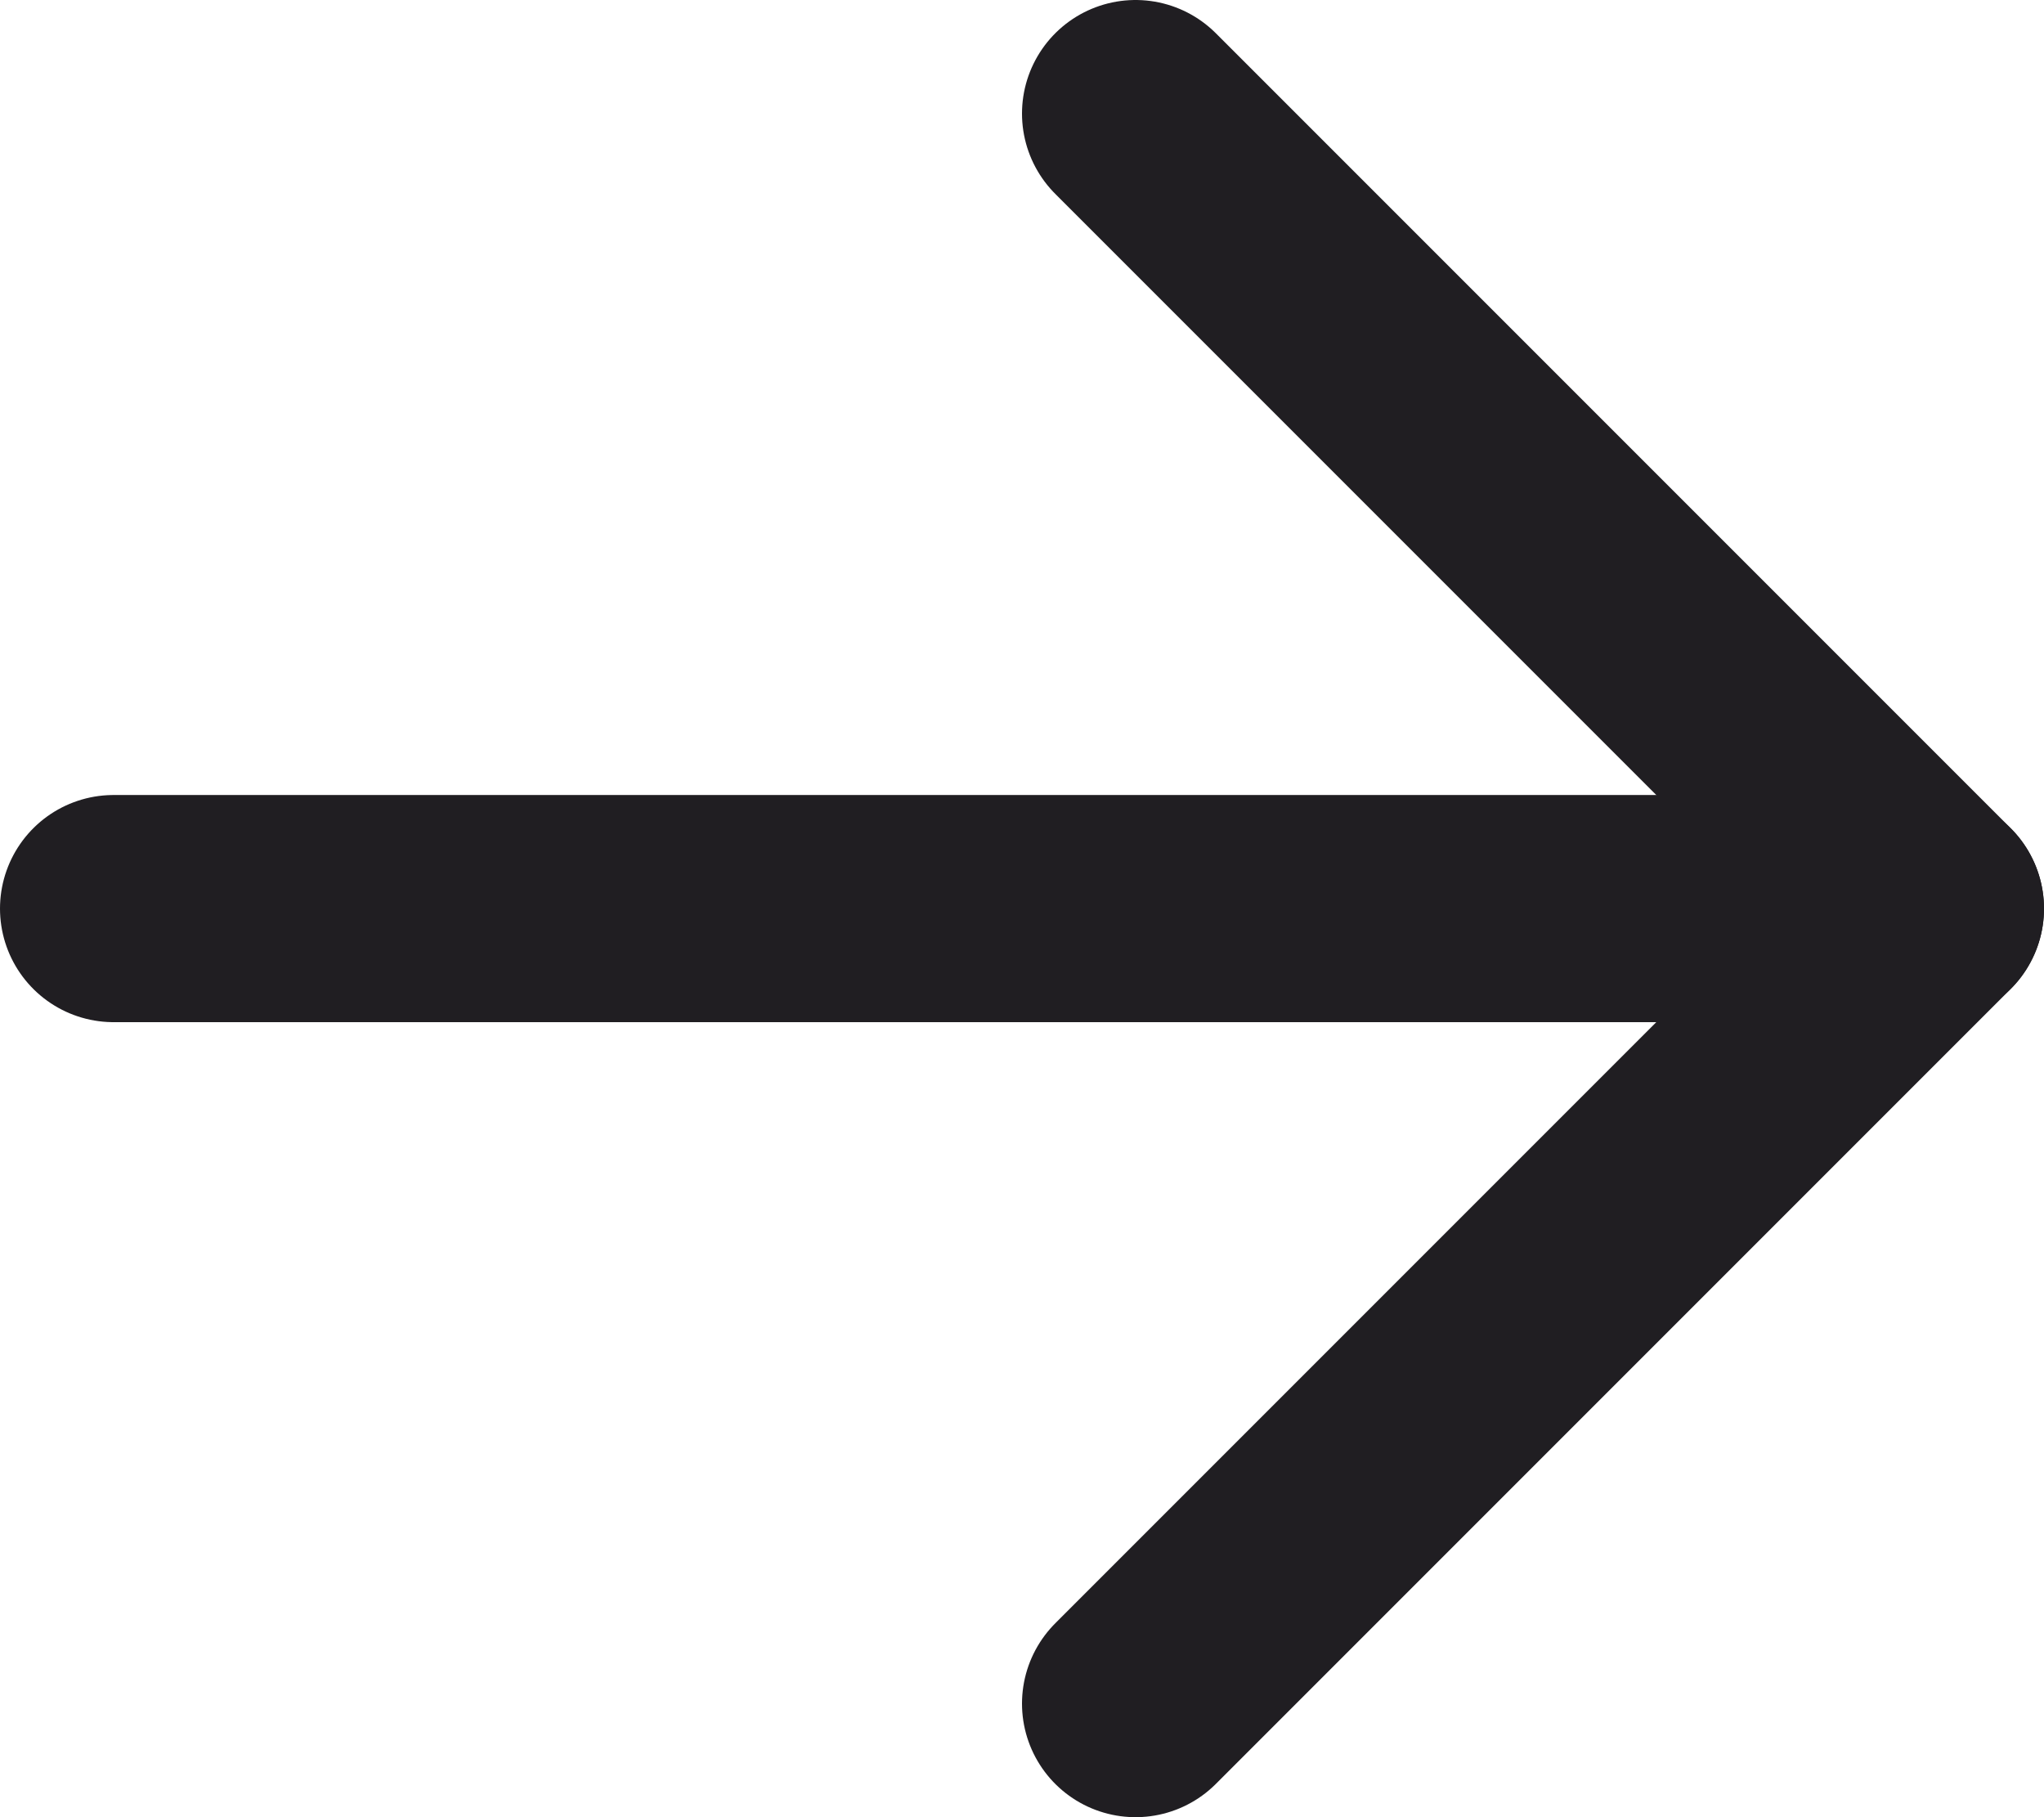
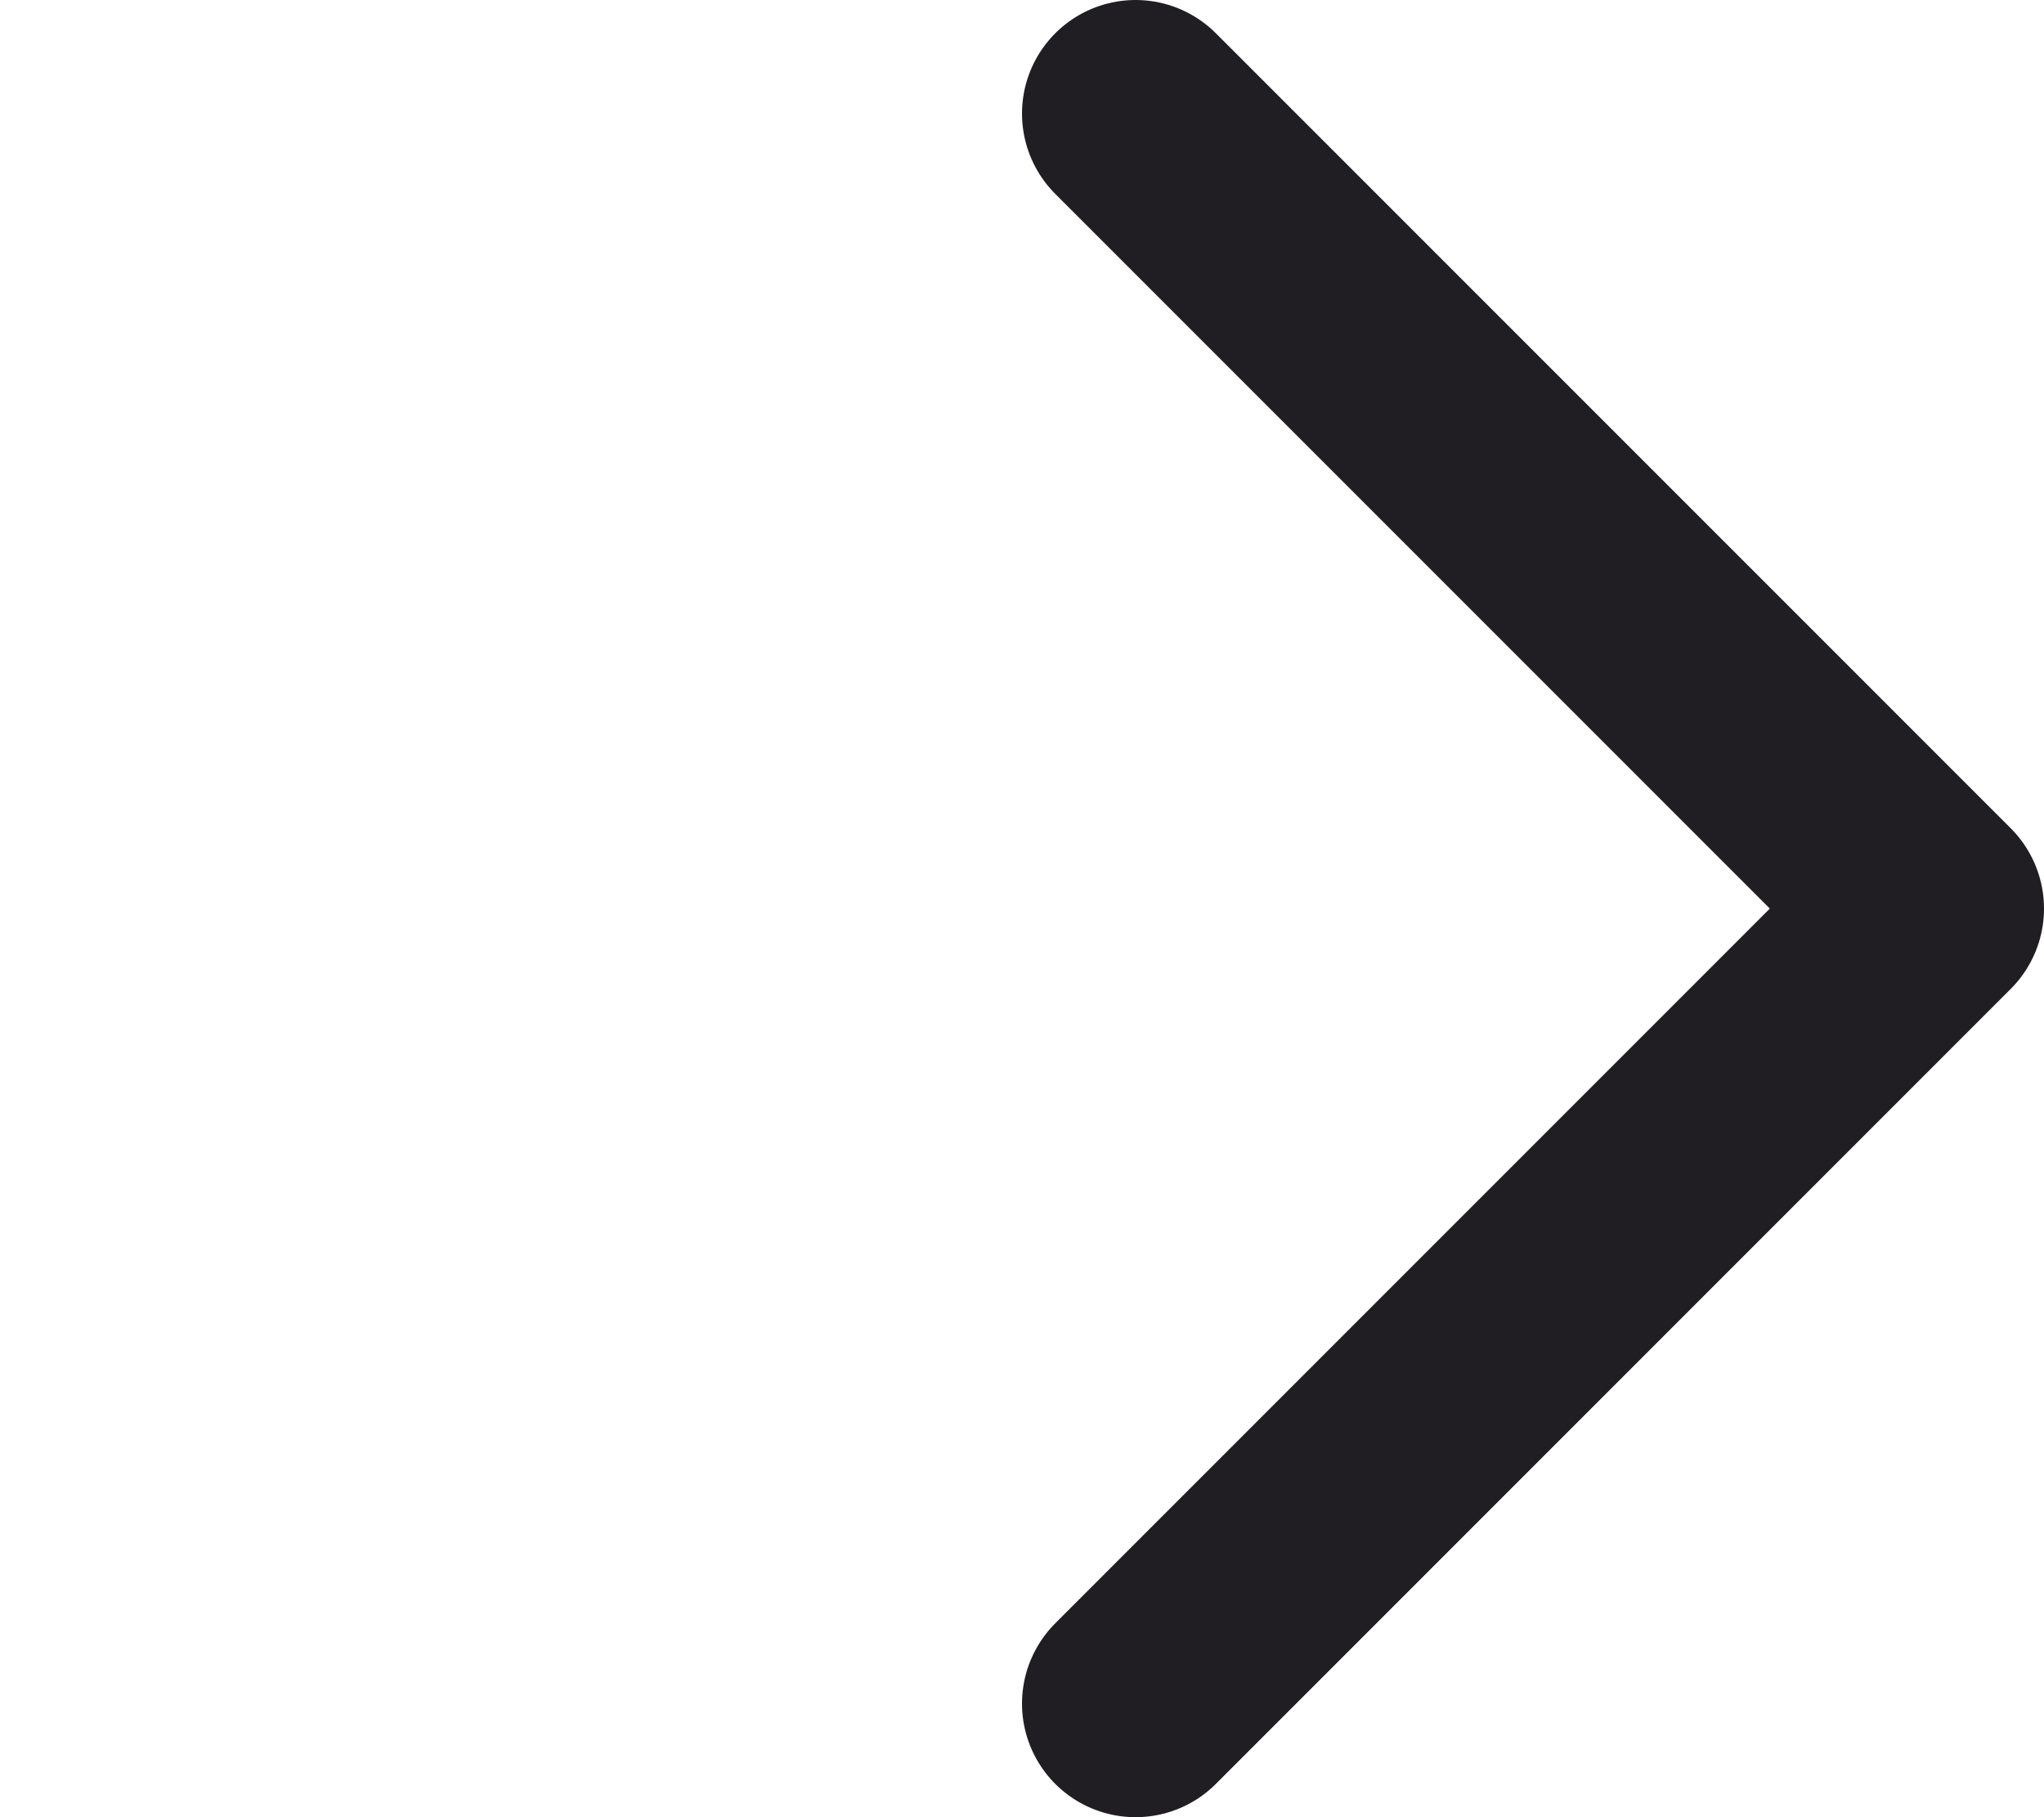
<svg xmlns="http://www.w3.org/2000/svg" width="18" height="16" viewBox="0 0 18 16" fill="none">
-   <path d="M1 8H17" stroke="#201E22" stroke-width="2" stroke-linecap="round" stroke-linejoin="round" />
  <path d="M10 1L17 8L10 15" stroke="#201E22" stroke-width="2" stroke-linecap="round" stroke-linejoin="round" />
</svg>